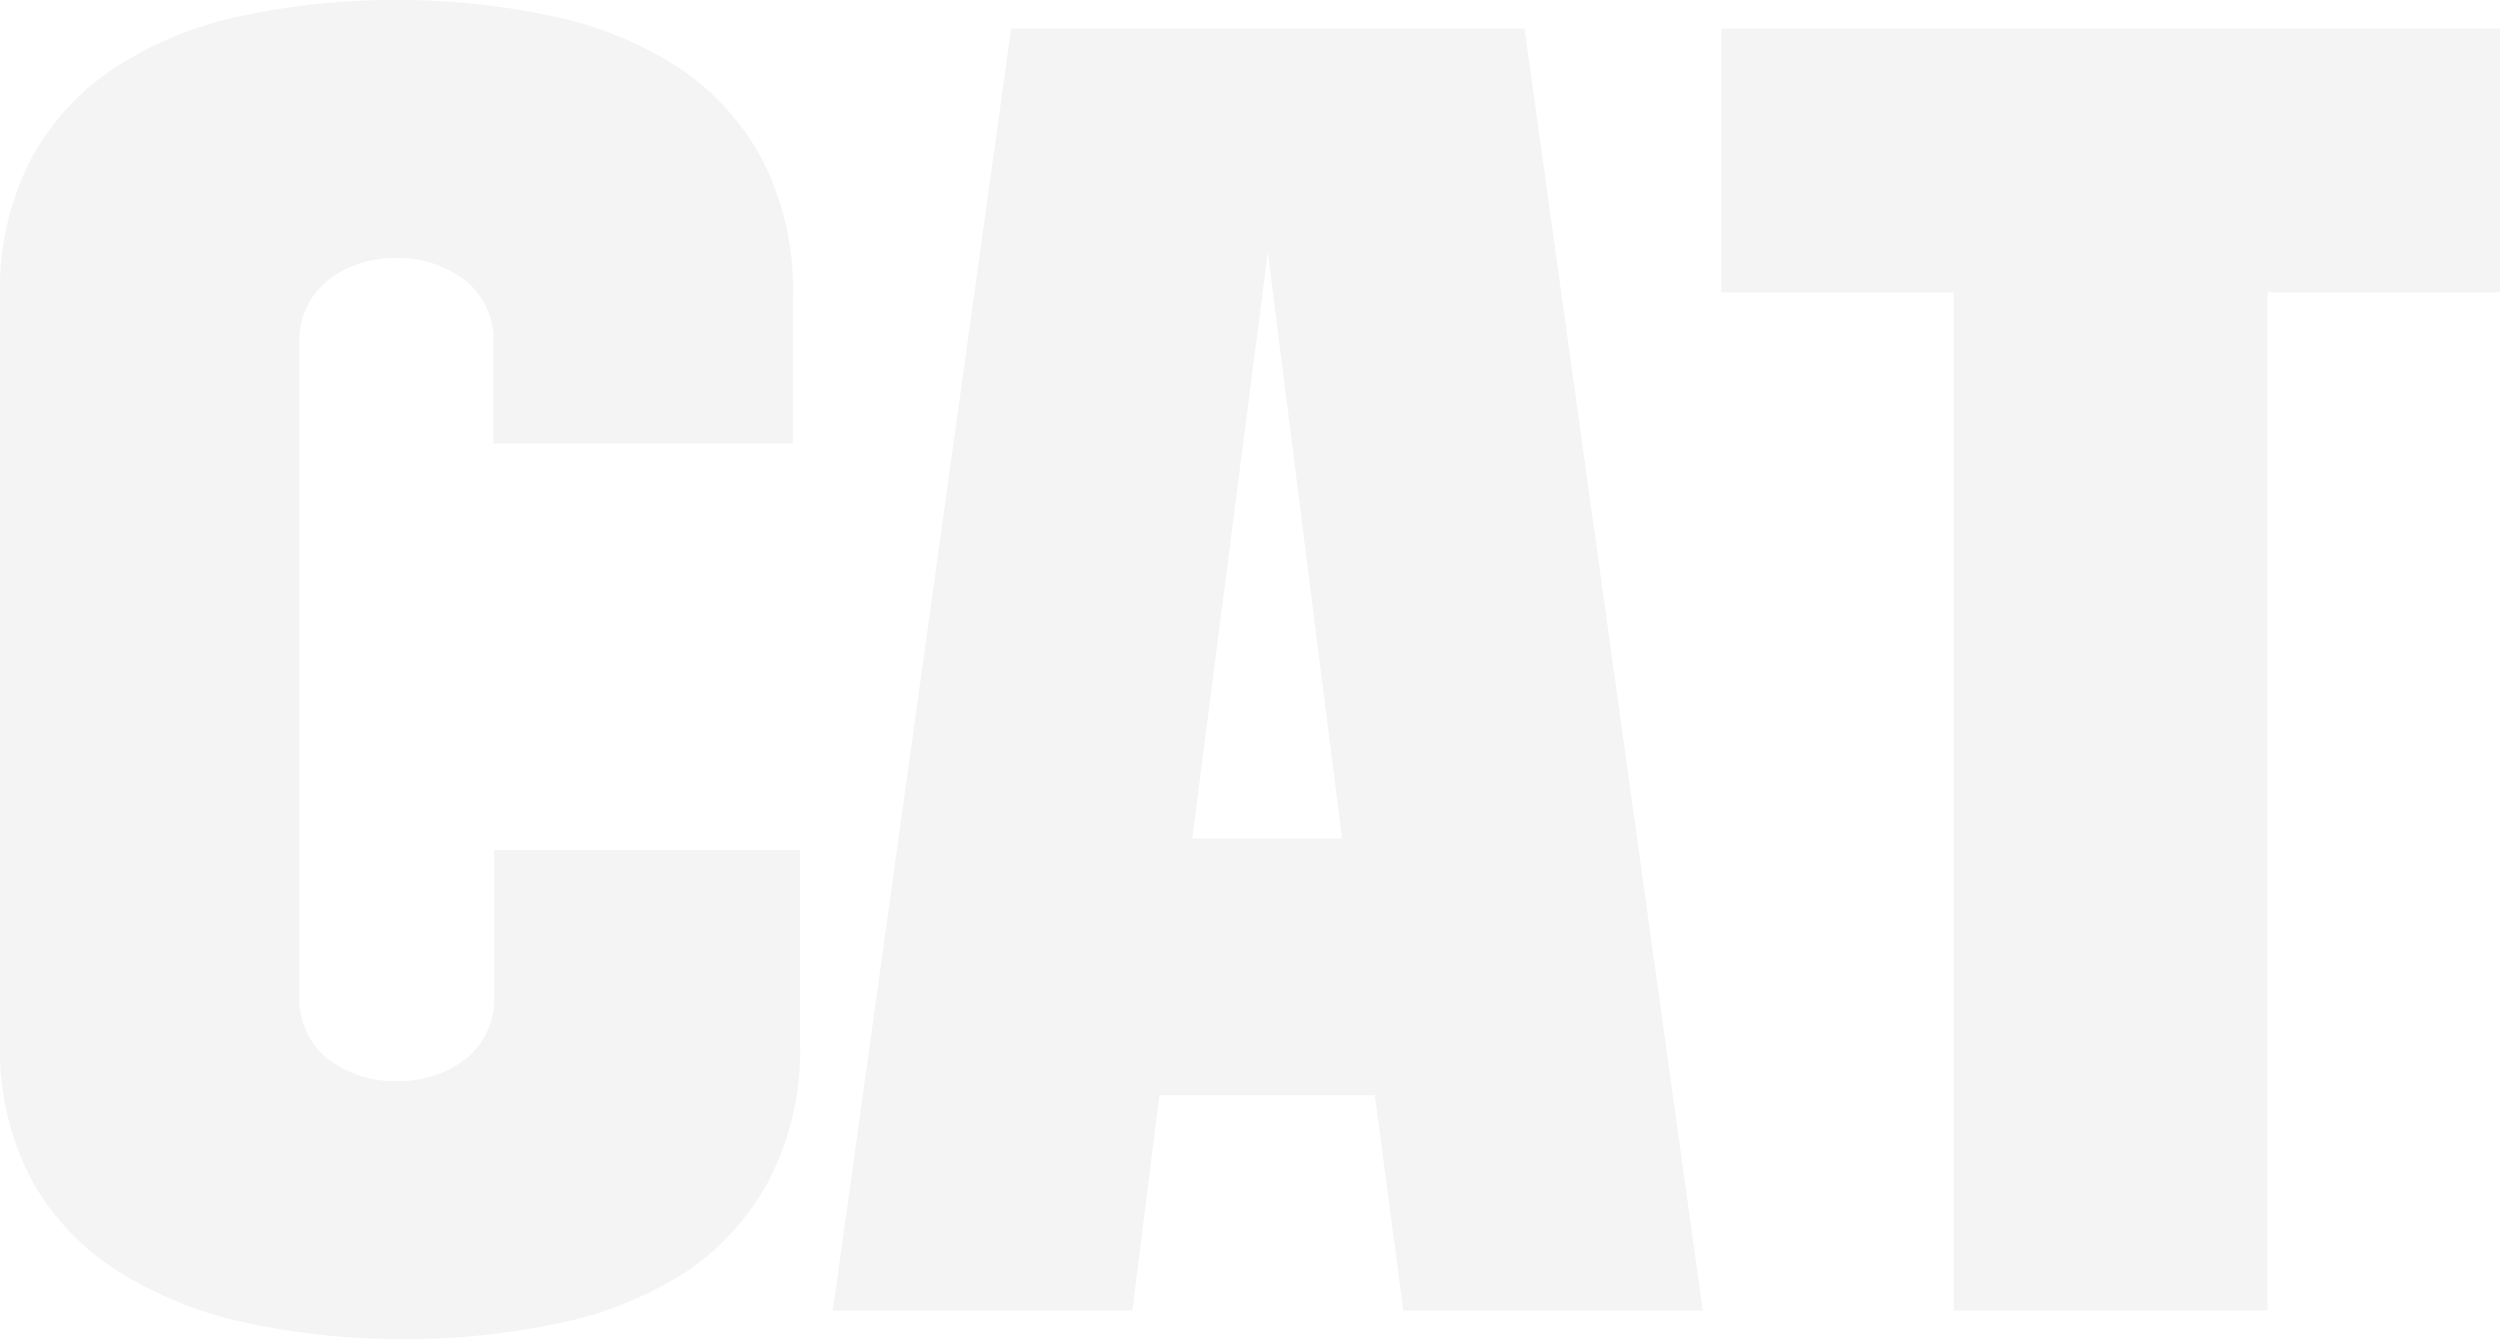
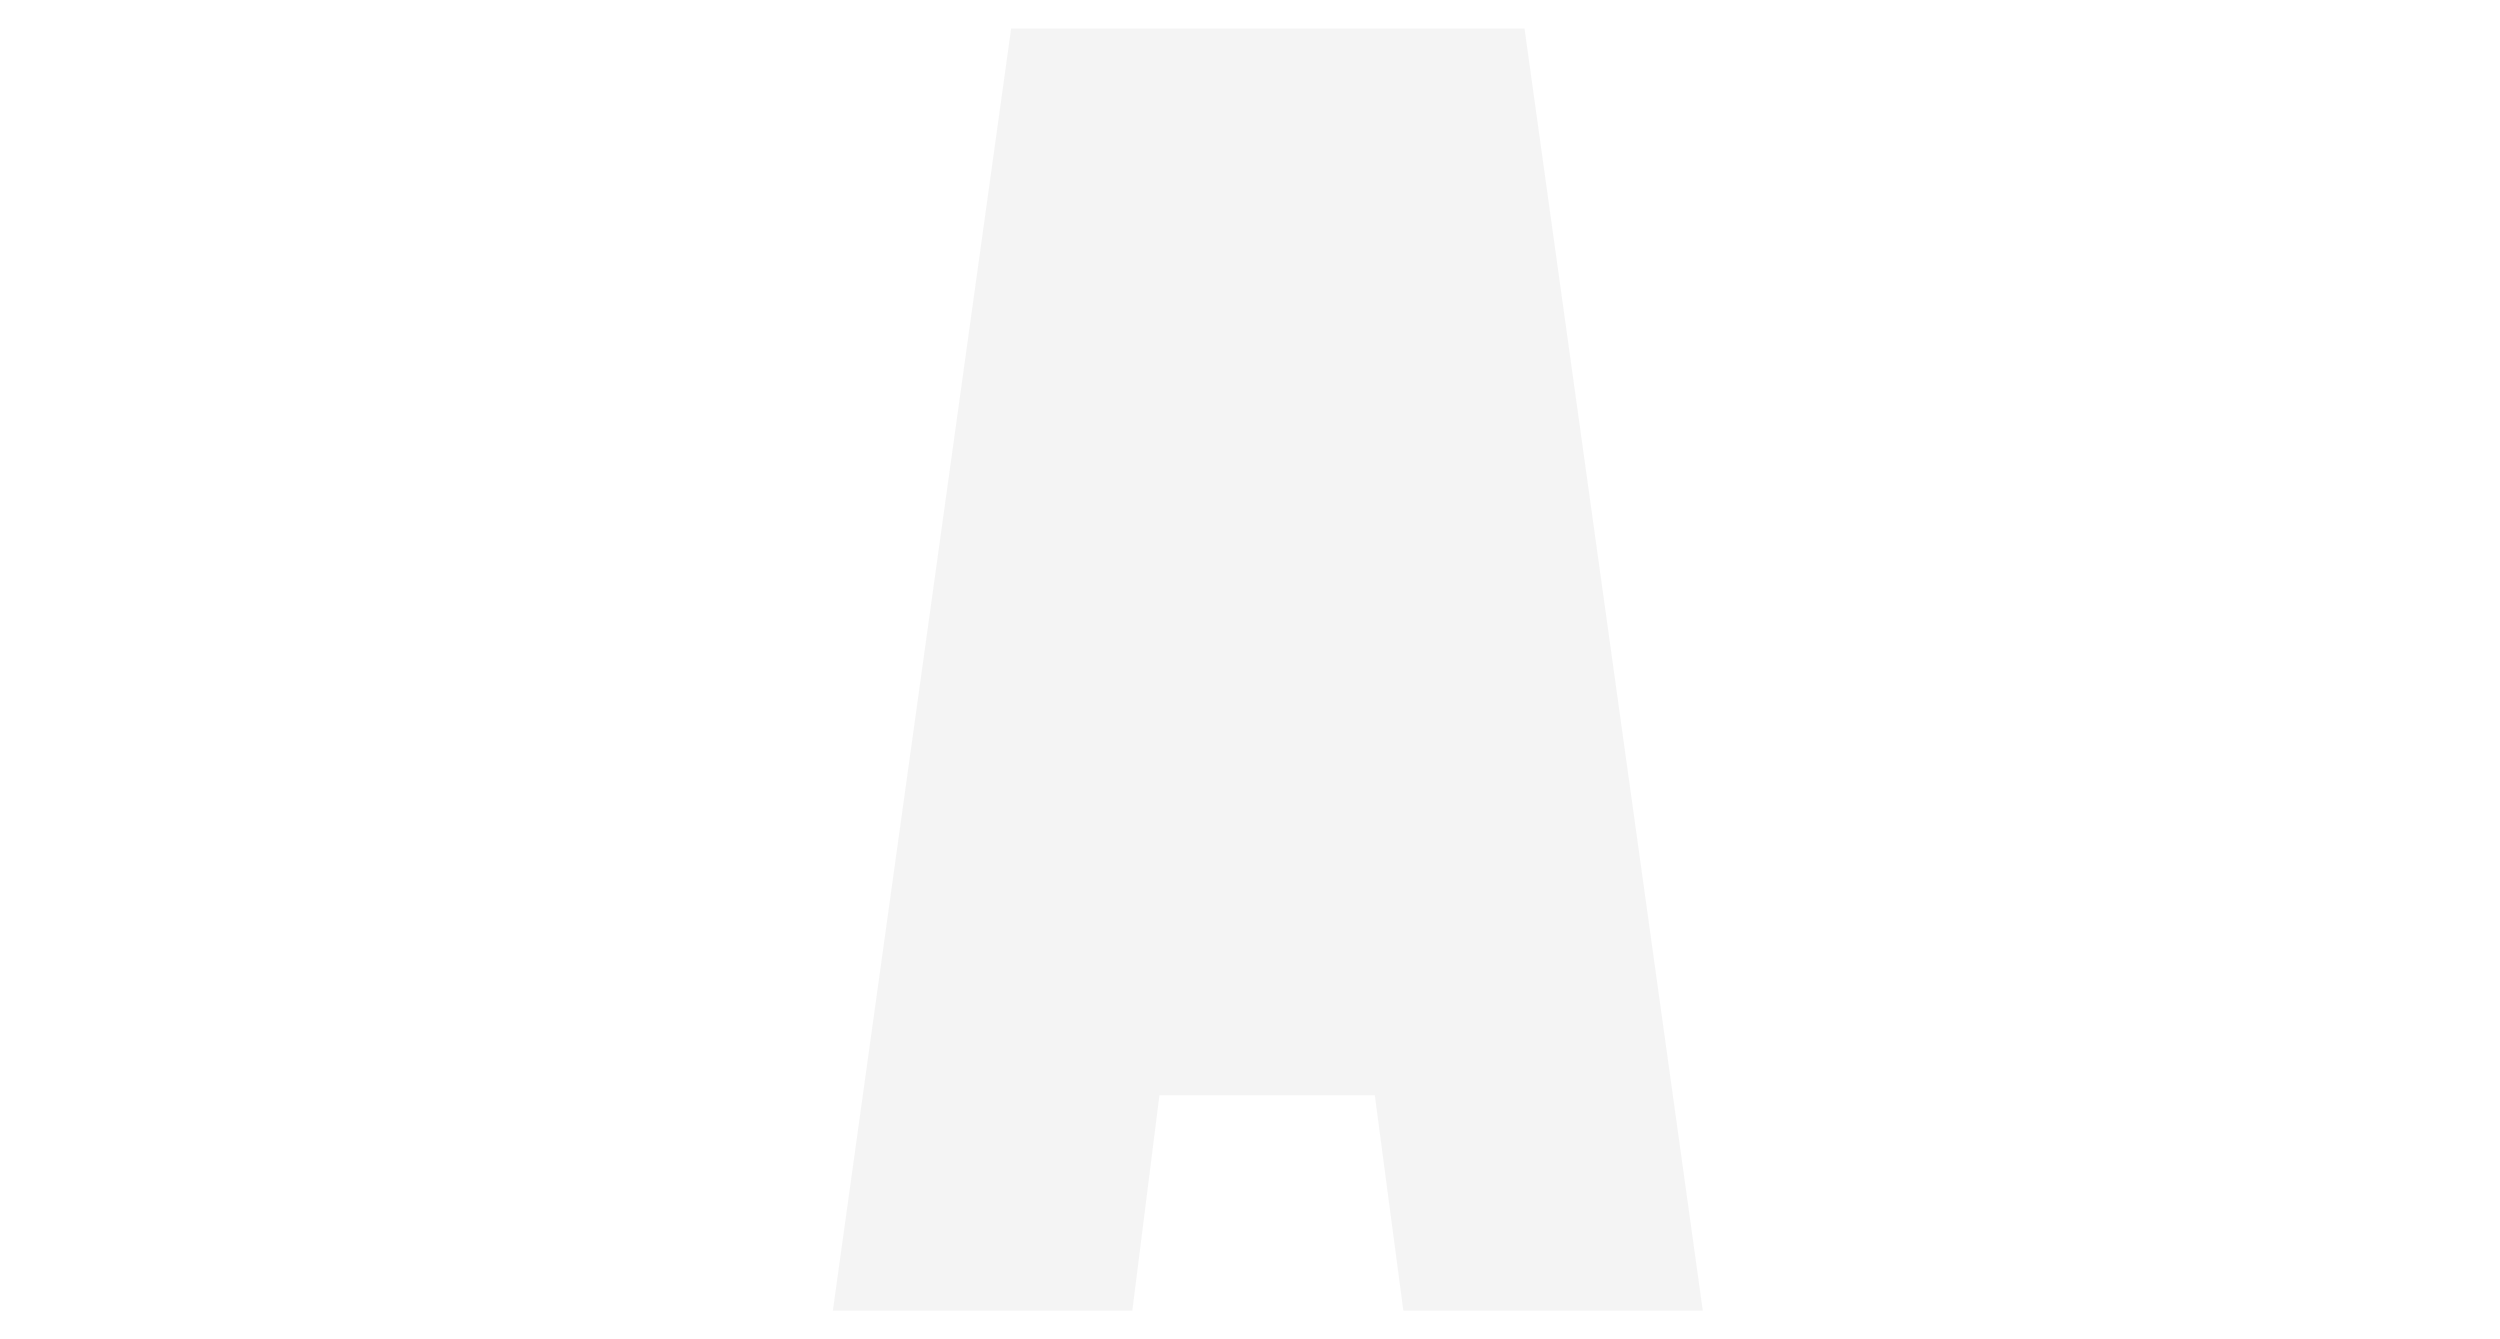
<svg xmlns="http://www.w3.org/2000/svg" viewBox="0 0 175.3 93.9">
  <defs>
    <style>.cls-1{opacity:0.13;}.cls-2{fill:#adadad;}</style>
  </defs>
  <g id="레이어_2" data-name="레이어 2">
    <g id="세로_940px_이너_1400px" data-name="세로 940px, 이너 1400px">
      <g class="cls-1">
-         <path class="cls-2" d="M56.1,59.6V73.1a19.84,19.84,0,0,1-2.2,9.7A17.83,17.83,0,0,1,48,89.25,26.08,26.08,0,0,1,39.1,92.8a51.35,51.35,0,0,1-10.8,1.1,52,52,0,0,1-10.85-1.1,27.79,27.79,0,0,1-9-3.55A17.77,17.77,0,0,1,2.25,82.8,19.51,19.51,0,0,1,0,73.1V20.8a19.84,19.84,0,0,1,2.2-9.7,17.83,17.83,0,0,1,6-6.45A26.08,26.08,0,0,1,17,1.1,51.35,51.35,0,0,1,27.8,0,51.35,51.35,0,0,1,38.6,1.1a26.08,26.08,0,0,1,8.85,3.55A17.83,17.83,0,0,1,53.4,11.1a19.84,19.84,0,0,1,2.2,9.7V31.1h-21v-7a5.35,5.35,0,0,0-2-4.45A7.58,7.58,0,0,0,27.8,18.1,7.58,7.58,0,0,0,23,19.65,5.35,5.35,0,0,0,21,24.1V69.8A5.35,5.35,0,0,0,23,74.25,7.58,7.58,0,0,0,27.8,75.8a7.58,7.58,0,0,0,4.85-1.55,5.35,5.35,0,0,0,2-4.45V59.6Z" />
-         <path class="cls-2" d="M79.4,91.9h-21L70.9,2h36l12.5,89.9h-21l-2-15.1H81.3Zm4.2-33.1H94.1L88.9,17.7Z" />
-         <path class="cls-2" d="M175.3,2V20.5H159V91.9H137V20.5H120.7V2Z" />
+         <path class="cls-2" d="M79.4,91.9h-21L70.9,2h36l12.5,89.9h-21l-2-15.1H81.3Zm4.2-33.1H94.1Z" />
      </g>
    </g>
  </g>
</svg>